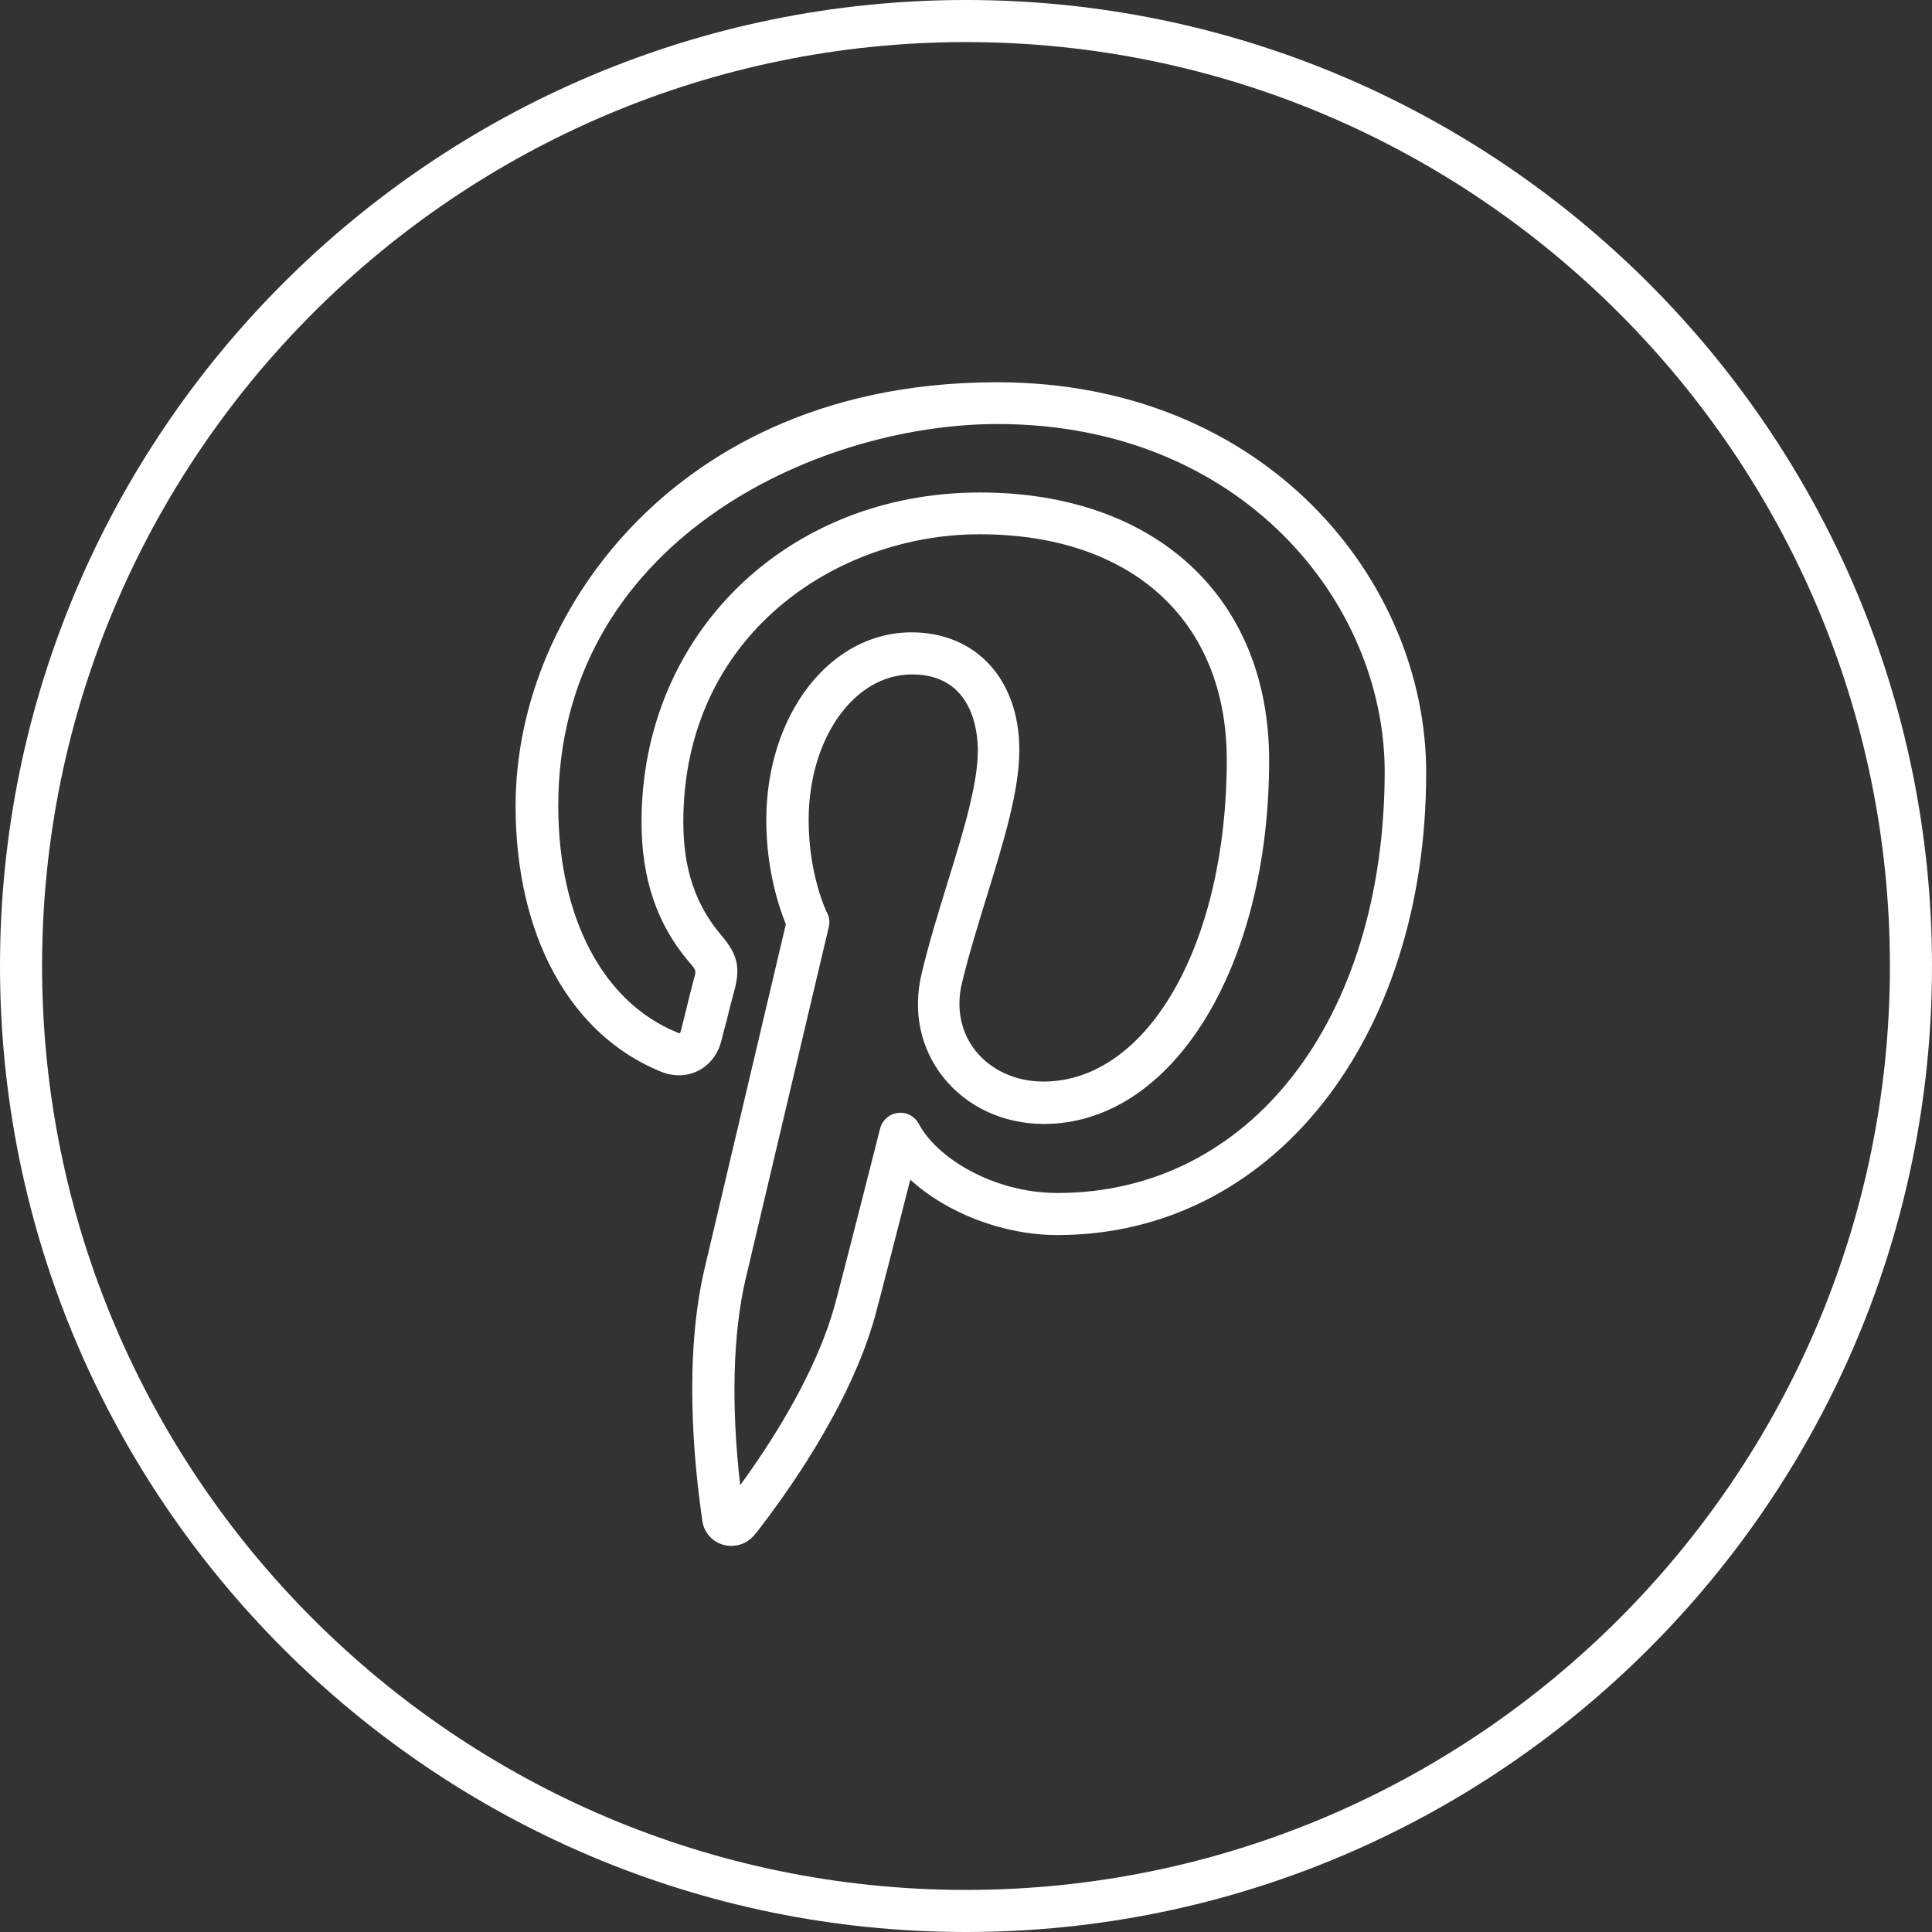
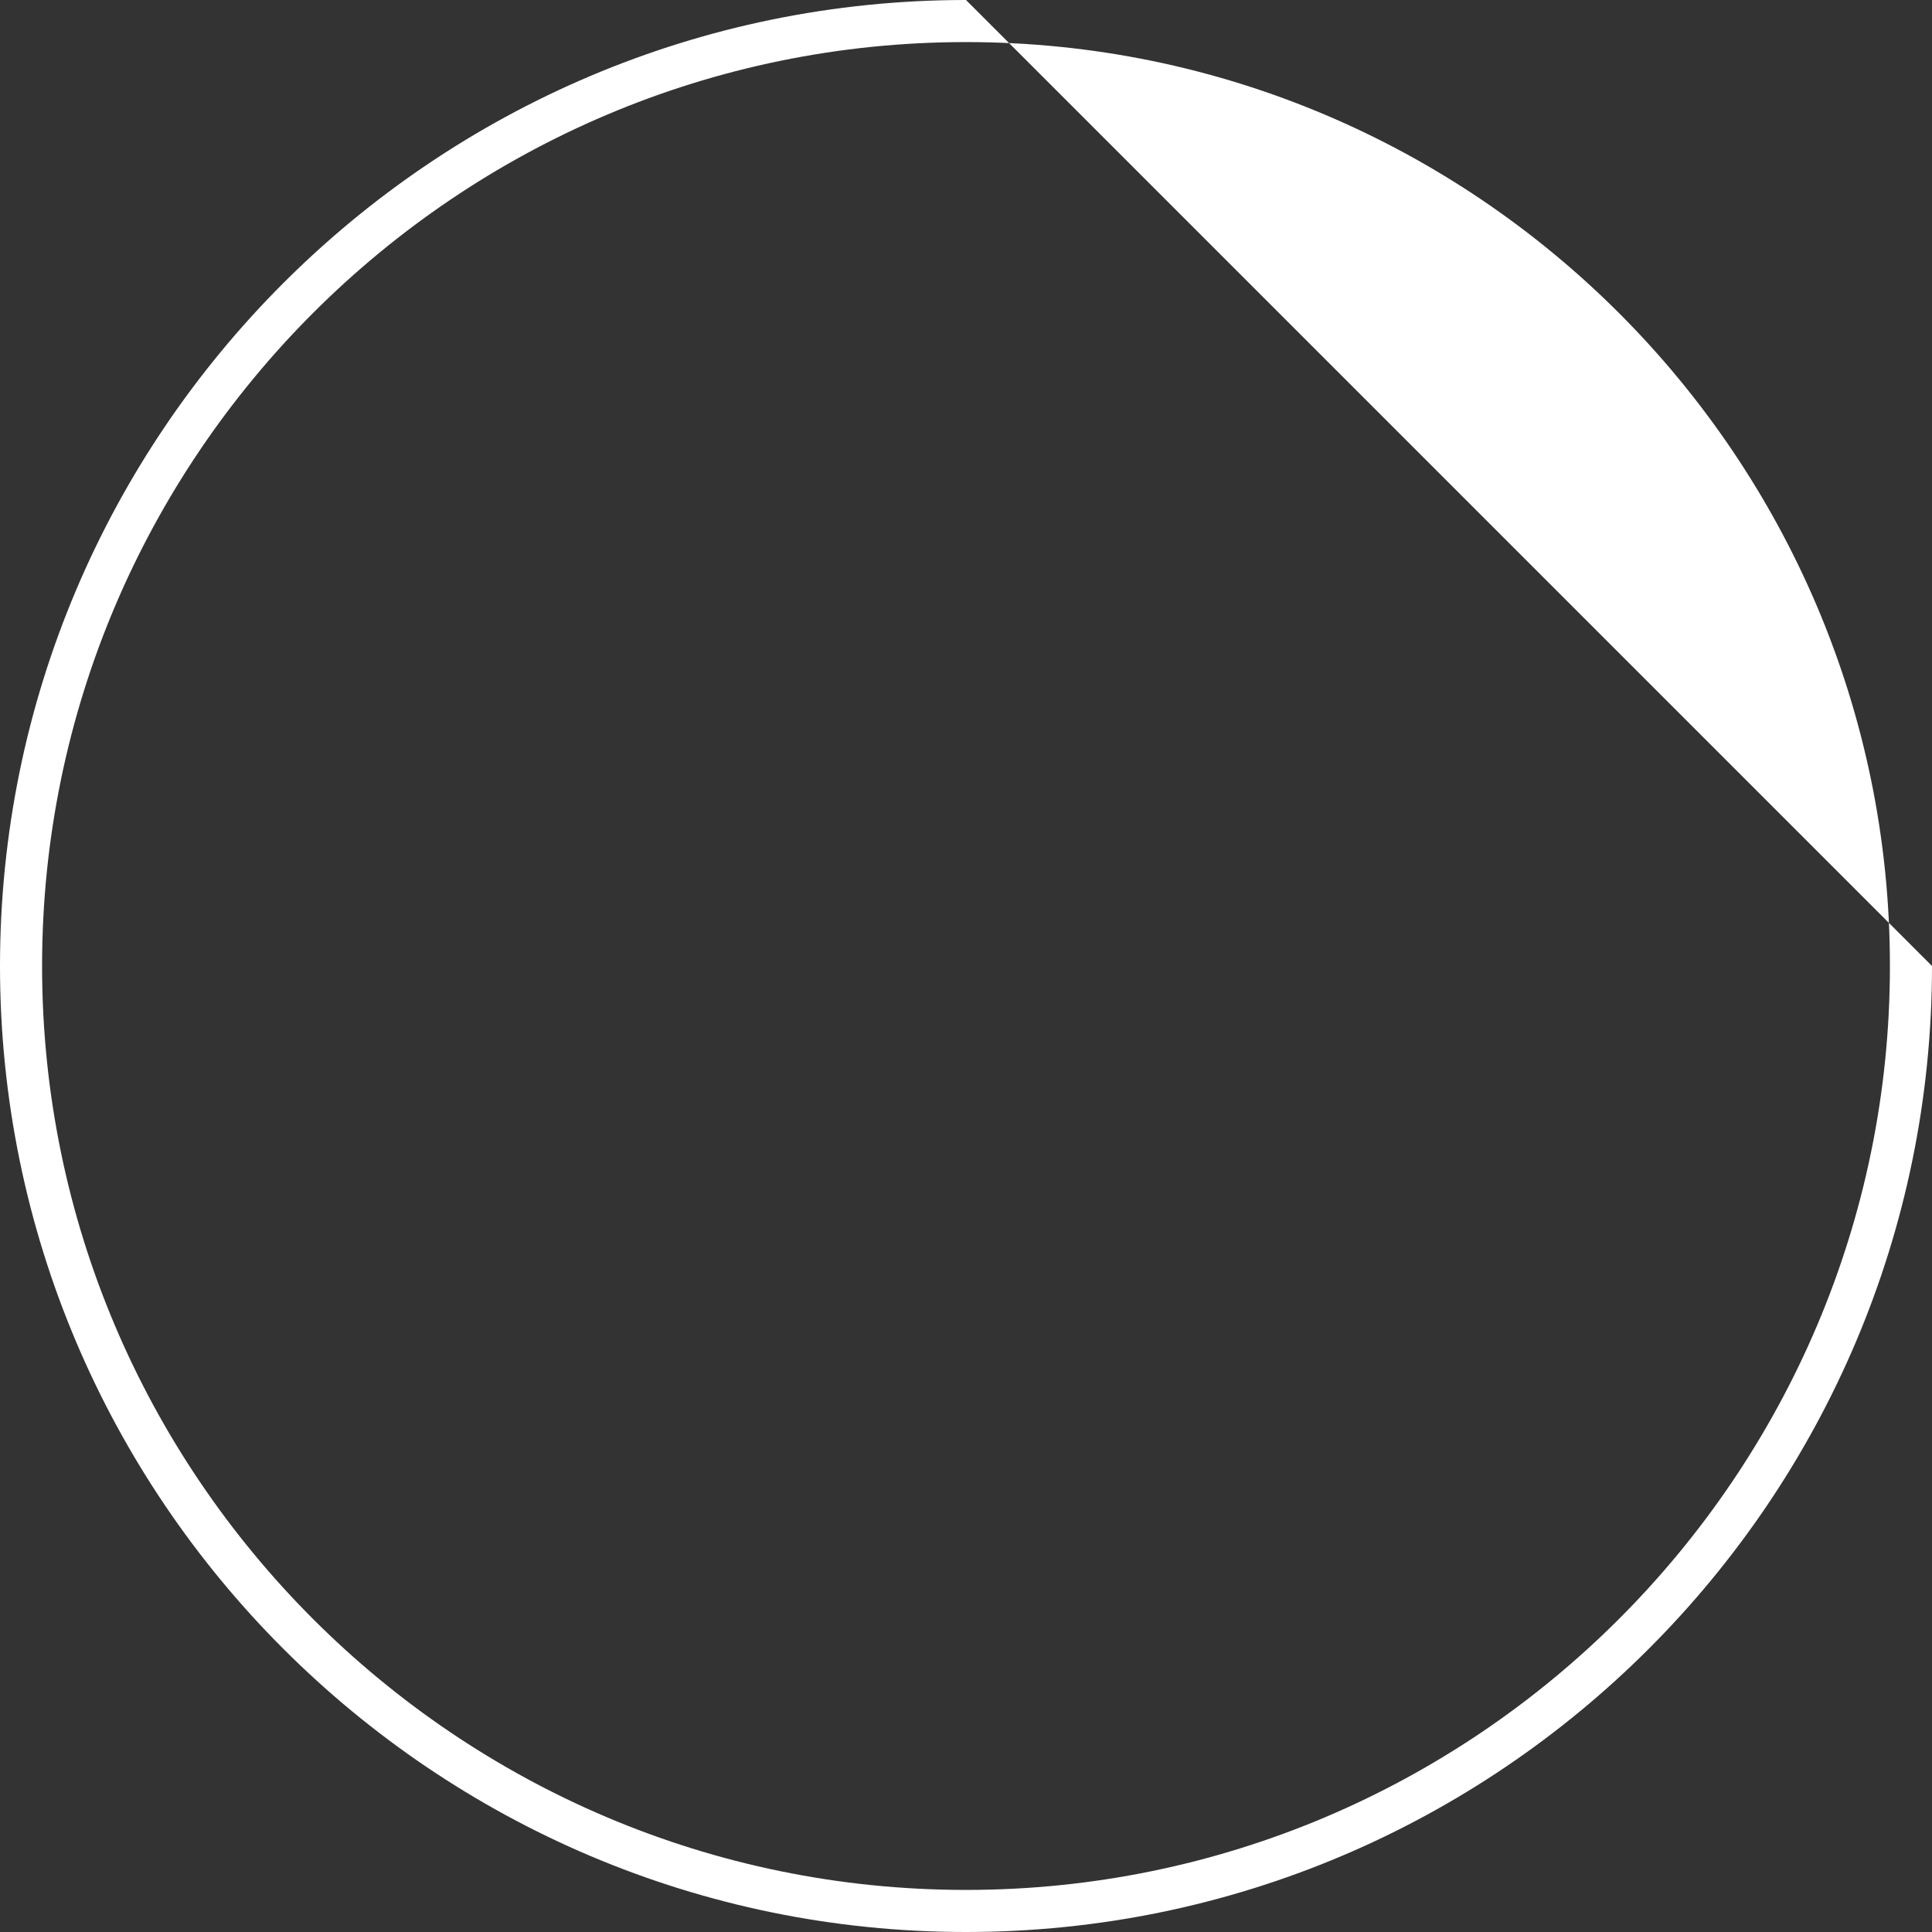
<svg xmlns="http://www.w3.org/2000/svg" version="1.1" id="Ebene_1" x="0px" y="0px" viewBox="0 0 65.2 65.2" style="enable-background:new 0 0 65.2 65.2;" xml:space="preserve">
  <rect x="0" y="0" width="65.2" height="65.2" fill="#333333" stroke="none" />
  <style type="text/css">
	.st0{fill:#FFFFFF;}
</style>
  <g>
-     <path class="st0" d="M32.6,63.78c-17.19,0-31.18-13.99-31.18-31.18c0-17.19,13.99-31.18,31.18-31.18   c17.19,0,31.18,13.99,31.18,31.18C63.78,49.79,49.79,63.78,32.6,63.78 M32.6,0C14.62,0,0,14.62,0,32.6   c0,17.97,14.62,32.6,32.6,32.6c17.98,0,32.6-14.62,32.6-32.6C65.2,14.62,50.57,0,32.6,0" />
-     <path class="st0" d="M35.69,40.26c-2.17,0-4.08-1.19-4.68-2.33c-0.14-0.26-0.42-0.41-0.71-0.37c-0.29,0.03-0.53,0.25-0.6,0.53   c-0.01,0.05-1.27,5.01-1.53,5.96c-0.64,2.32-2.18,4.69-3.19,6.07c-0.31-2.68-0.25-5.13,0.19-6.99l2.8-11.85   c0.04-0.16,0.02-0.33-0.06-0.48c-0.01-0.01-0.62-1.26-0.62-3.12c0-2.76,1.53-4.92,3.49-4.92c2.06,0,2.22,1.96,2.22,2.56   c0,1.16-0.5,2.78-1.03,4.49c-0.31,1.01-0.63,2.04-0.87,3.06c-0.3,1.27-0.04,2.51,0.73,3.48c0.79,1,2.03,1.58,3.4,1.58   c4.33,0,7.6-5.28,7.6-12.27c0-5.49-3.83-9.04-9.76-9.04c-6.51,0-11.42,4.78-11.42,11.12c0,1.91,0.52,3.45,1.6,4.72   c0.25,0.29,0.25,0.29,0.17,0.57c-0.06,0.23-0.17,0.64-0.26,1.03c-0.07,0.29-0.14,0.56-0.18,0.72c-0.02,0.06-0.03,0.09-0.03,0.09   c-0.01,0-0.05,0-0.1-0.03c-2.51-1.02-4.01-3.89-4.01-7.65c0-8.88,8.67-12.88,14.83-12.88c8.17,0,13.06,5.97,13.06,11.75   C46.71,34.43,42.18,40.26,35.69,40.26 M33.65,12.9c-6.21,0-10.04,2.55-12.15,4.69c-2.61,2.64-4.1,6.14-4.1,9.61   c0,4.36,1.83,7.71,4.89,8.96c0.9,0.37,1.8-0.09,2.05-1.02c0.04-0.17,0.11-0.44,0.19-0.73c0.09-0.38,0.2-0.78,0.26-1.01   c0.2-0.76,0.1-1.2-0.46-1.85c-0.86-1.02-1.27-2.23-1.27-3.81c0-6.3,5.15-9.71,10-9.71c5.14,0,8.34,2.92,8.34,7.62   c0,6.19-2.66,10.85-6.19,10.85c-0.93,0-1.76-0.38-2.29-1.04c-0.49-0.62-0.66-1.43-0.46-2.27c0.23-0.97,0.55-1.99,0.85-2.97   c0.56-1.82,1.09-3.53,1.09-4.91c0-2.38-1.46-3.97-3.64-3.97c-2.75,0-4.9,2.78-4.9,6.34c0,1.71,0.45,2.99,0.66,3.51L23.78,42.8   c-0.71,3.01-0.36,6.57-0.09,8.43l0.01,0.09c0.07,0.49,0.48,0.85,0.98,0.85c0.32,0,0.61-0.14,0.84-0.44   c0.92-1.18,3.16-4.24,4.01-7.31c0.18-0.65,0.79-3.05,1.19-4.61c1.22,1.12,3.12,1.87,4.97,1.87c7.21,0,12.44-6.57,12.44-15.61   C48.13,19.6,42.72,12.9,33.65,12.9" />
+     <path class="st0" d="M32.6,63.78c-17.19,0-31.18-13.99-31.18-31.18c0-17.19,13.99-31.18,31.18-31.18   c17.19,0,31.18,13.99,31.18,31.18C63.78,49.79,49.79,63.78,32.6,63.78 M32.6,0C14.62,0,0,14.62,0,32.6   c0,17.97,14.62,32.6,32.6,32.6c17.98,0,32.6-14.62,32.6-32.6" />
  </g>
</svg>